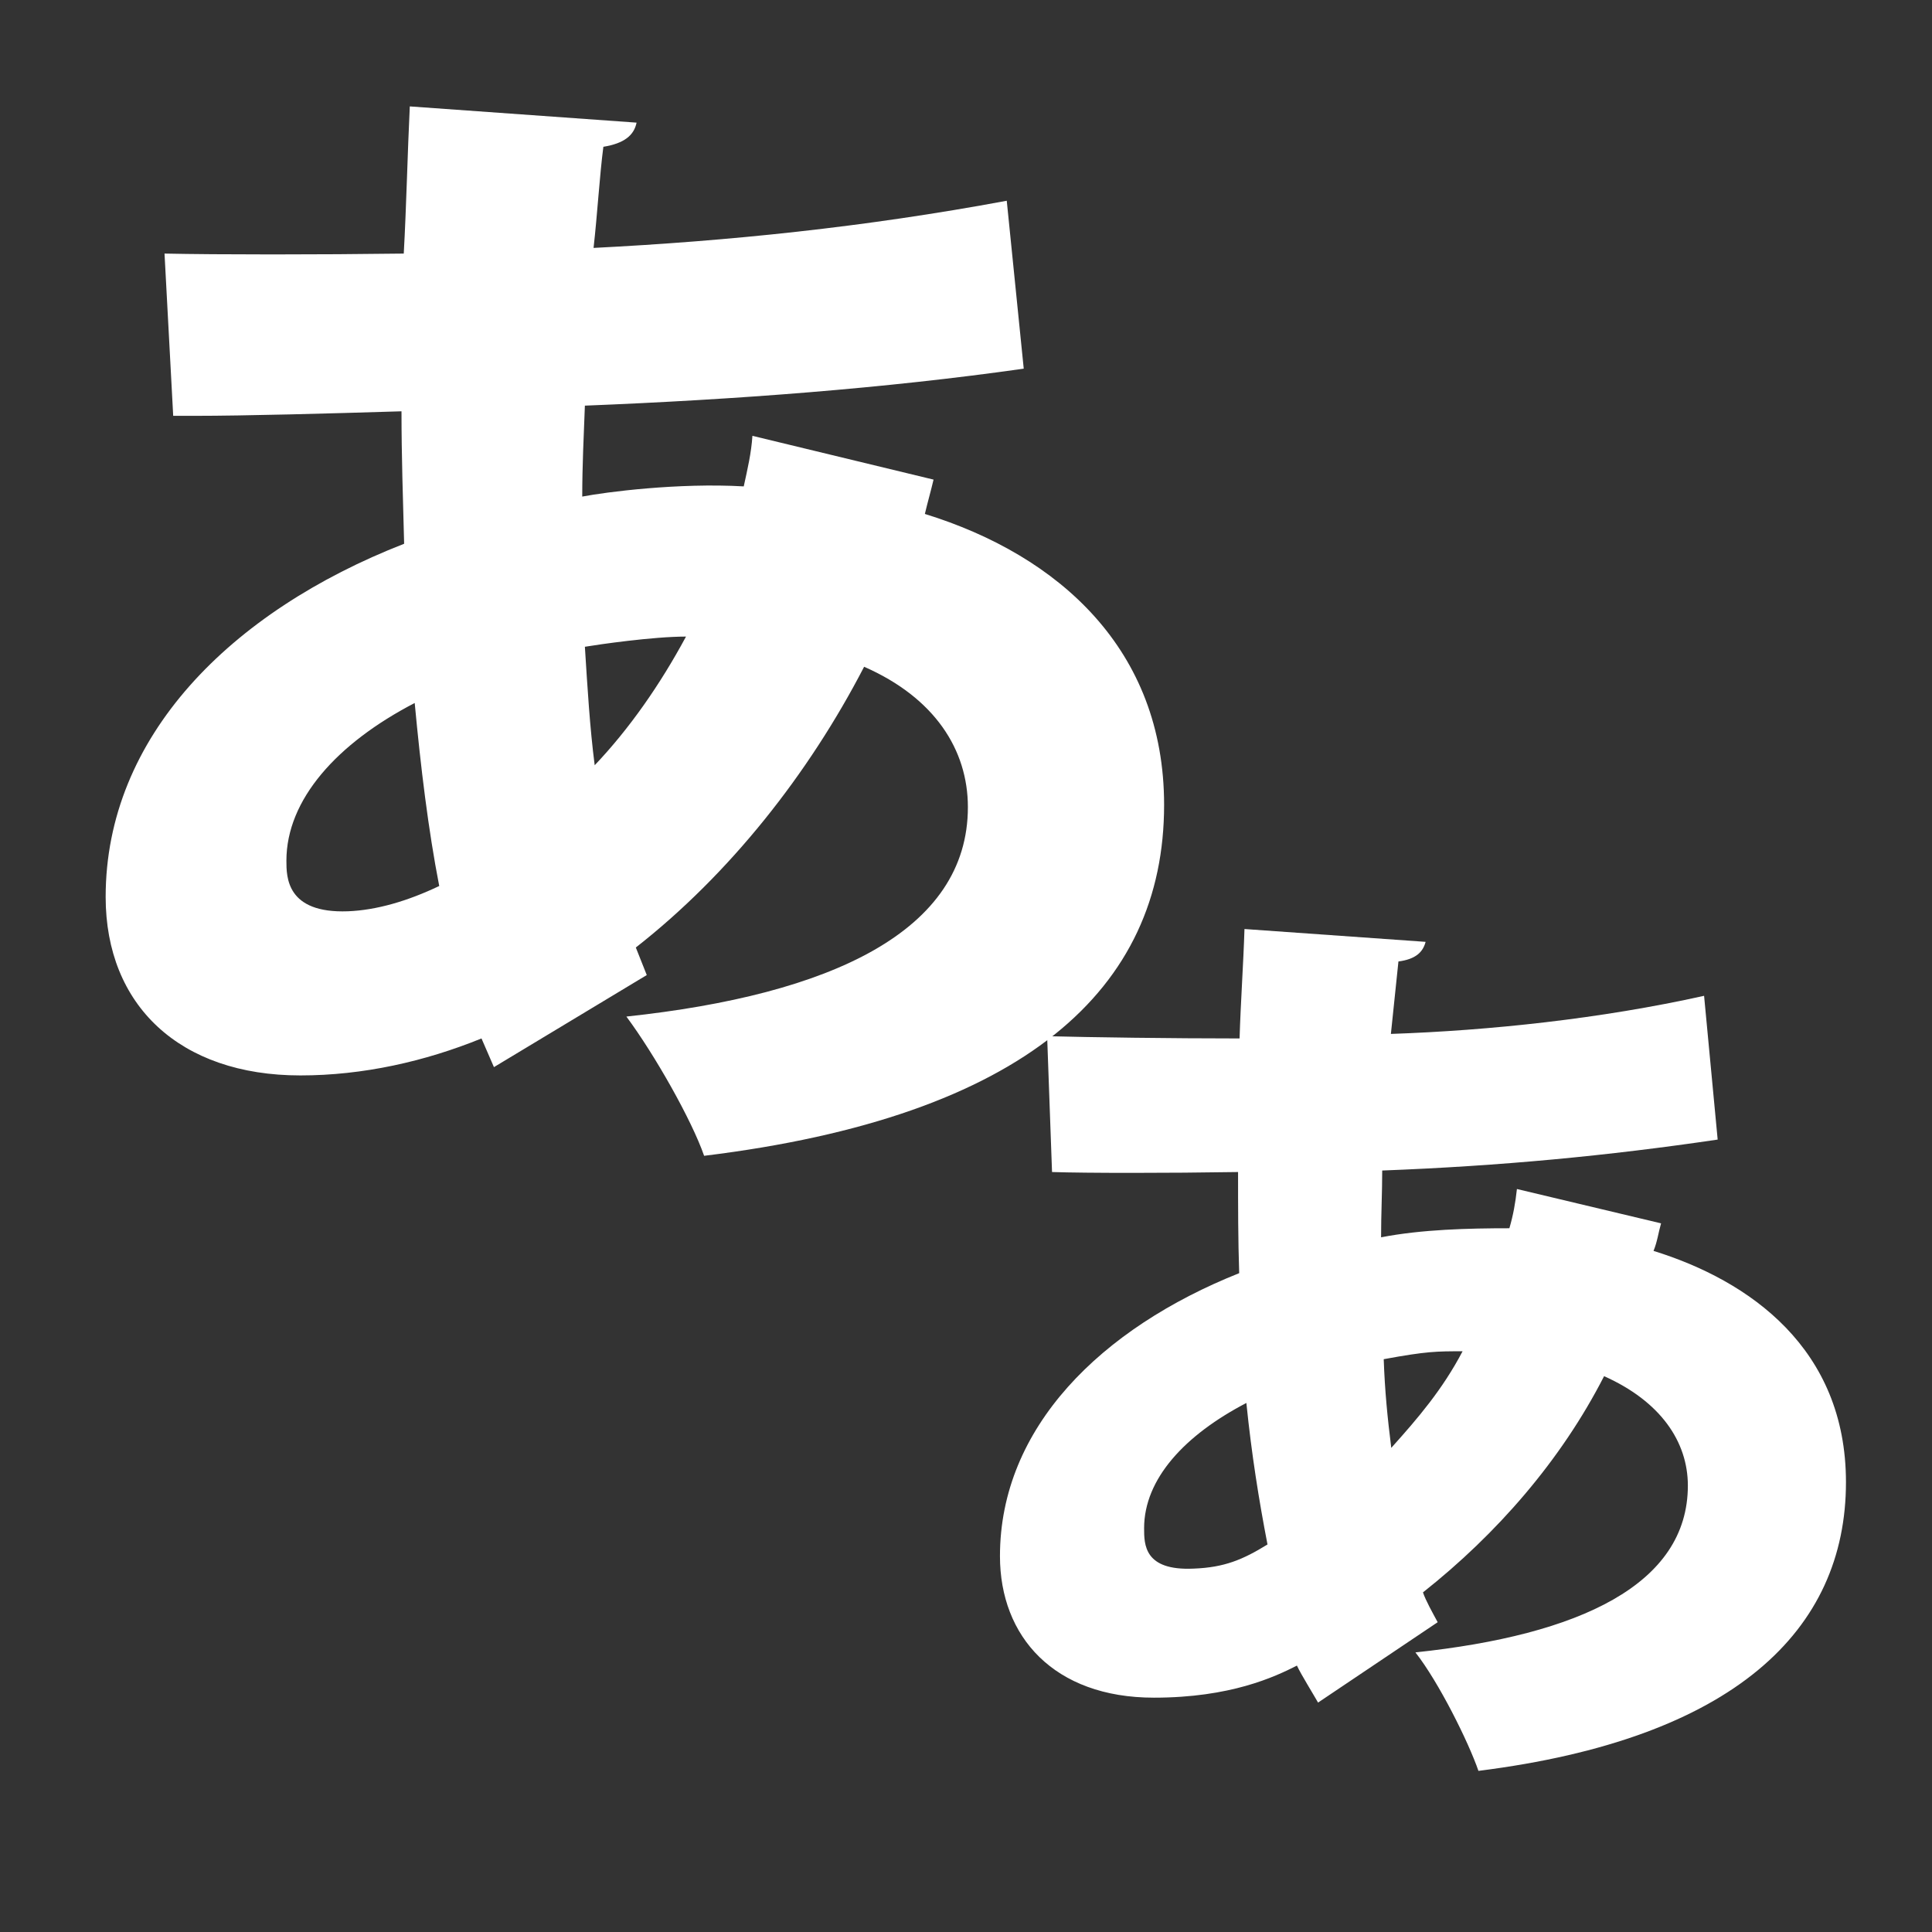
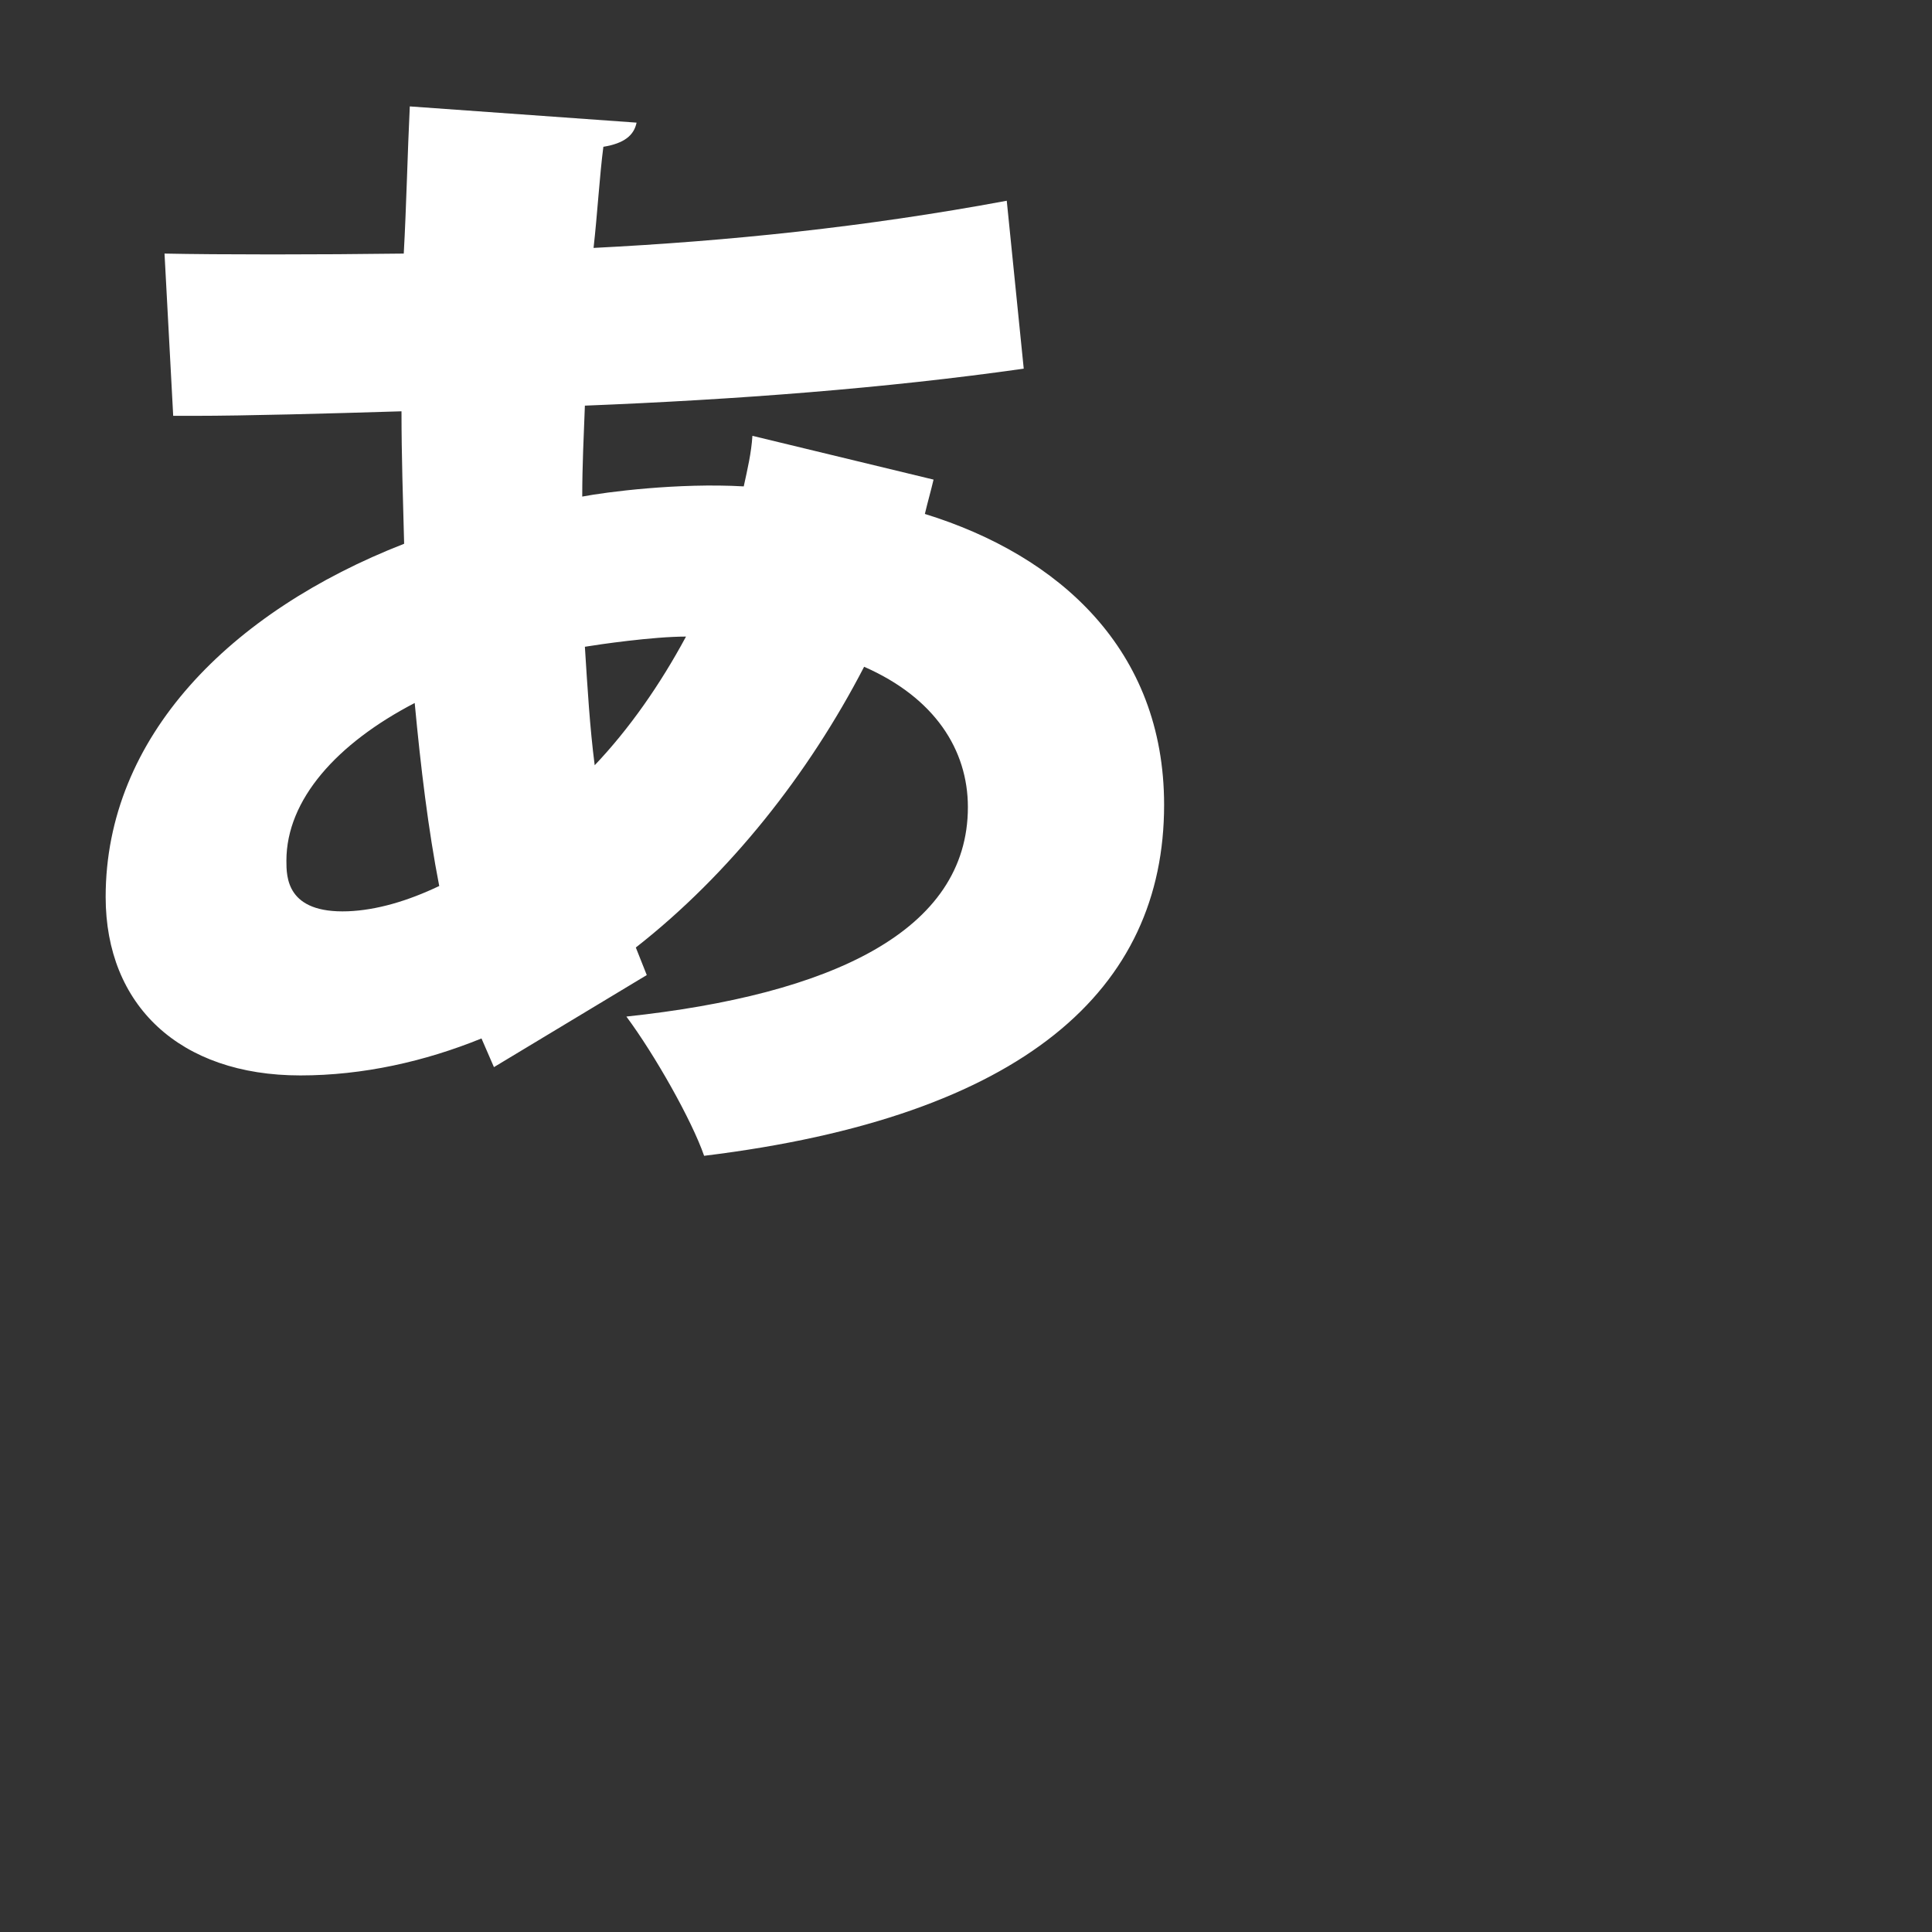
<svg xmlns="http://www.w3.org/2000/svg" version="1.1" id="_x32_" x="0px" y="0px" viewBox="0 0 512 512" style="enable-background:new 0 0 512 512;" xml:space="preserve">
  <rect x="0" y="0" width="512" height="512" fill="#333333" stroke="none" />
  <style type="text/css">
	.st0{fill:#FFFFFF;}
</style>
  <g>
    <path class="st0" d="M271.3,97.7c-36.6,5.2-76.1,8.2-116.3,9.8c-0.3,7.9-0.7,15.9-0.7,24.1c6.2-1.2,25.5-3.7,42.8-2.7   c1-4.6,2-8.8,2.3-13.4l48,11.6c-0.7,3-1.6,6.1-2.3,9.1c35.6,11,63.4,36,63.4,77.1c0,48.8-36.9,82.6-121.9,93   c-3.3-9.5-13.1-26.8-20.6-36.9c54.2-5.8,90.5-22.6,90.5-55.5c0-15.2-8.8-29-27.5-37.2c-14.7,28.4-35.6,54.9-60.5,74.4l2.9,7.3   l-40.5,24.4l-3.3-7.6c-15,6.1-31.4,9.8-48,9.8c-32,0-51.6-18.6-51.6-47.3c0-42.4,33-75.6,79.1-93.6c-0.3-11.6-0.7-23.2-0.7-35.1   c-19.6,0.6-41.5,1.2-54.9,1.2h-5.6l-2.3-43c14.1,0.3,40.8,0.3,63.4,0c0.7-12.5,1-26.8,1.6-39l60.1,4.3c-0.7,3.4-3.3,5.5-8.8,6.4   c-1,7.6-1.6,18-2.6,26.8c35.6-1.8,71.9-5.5,109.5-12.5L271.3,97.7z M116.4,234.8c-2.9-14.9-4.9-31.4-6.5-48.5   c-20.6,10.7-34,25.6-34,41.8c0,4.3,0,14,16.3,13.4C99.8,241.2,108,238.8,116.4,234.8z M181.8,168.7c-8.8,0-23.2,2.1-26.8,2.7   c0.7,11,1.3,21.3,2.6,31.4C166.8,193.1,174.9,181.5,181.8,168.7z" />
  </g>
  <g>
-     <path class="st0" d="M455.2,302c-29.1,4.3-57.5,7-88.9,8.2c0,5.8-0.3,11.6-0.3,17.7c10.8-2.1,23.2-2.4,34-2.4c1-3.4,1.6-6.7,2-10.4   l38.2,9.1c-0.7,2.4-1,4.9-2,7.3c25.5,7.9,51,25.9,51,61.3c0,39.3-29.7,68-97.4,76.5c-2.6-7.6-10.5-23.5-16.7-31.4   c43.5-4.6,72.2-18,72.2-44.2c0-11.6-7.2-22.3-22.2-29c-11.4,22.3-28.4,41.8-48,57.3c0.7,2.1,2.6,5.5,3.9,7.9l-31.7,21.3   c-1-1.8-4.6-7.6-5.6-9.8c-5.9,3-17.6,8.5-37.9,8.5c-26.5,0-40.8-16.2-40.8-37.5c0-34.1,26.8-60.4,63.4-75   c-0.3-8.8-0.3-17.7-0.3-26.8c-18.6,0.3-40.2,0.3-49.3,0l-1.3-36c11.4,0.3,33,0.6,51,0.6c0.3-9.8,1-19.5,1.3-29l48,3.4   c-0.7,2.7-2.6,4.6-7.2,5.2l-2,19.2c26.1-0.9,55.6-4,83-10.1L455.2,302z M335.9,409.3c-2.3-11.9-4.2-23.8-5.6-37.5   c-16.3,8.5-27.1,20.1-27.1,33.2c0,4.3,0,11.3,13.1,10.7C324.5,415.4,329.4,413.3,335.9,409.3z M387.6,358.1c-6.9,0-9.5,0-20.9,2.1   c0.3,8.5,1,15.5,2,23.5C375.8,375.8,382.3,368.2,387.6,358.1z" />
-   </g>
+     </g>
</svg>